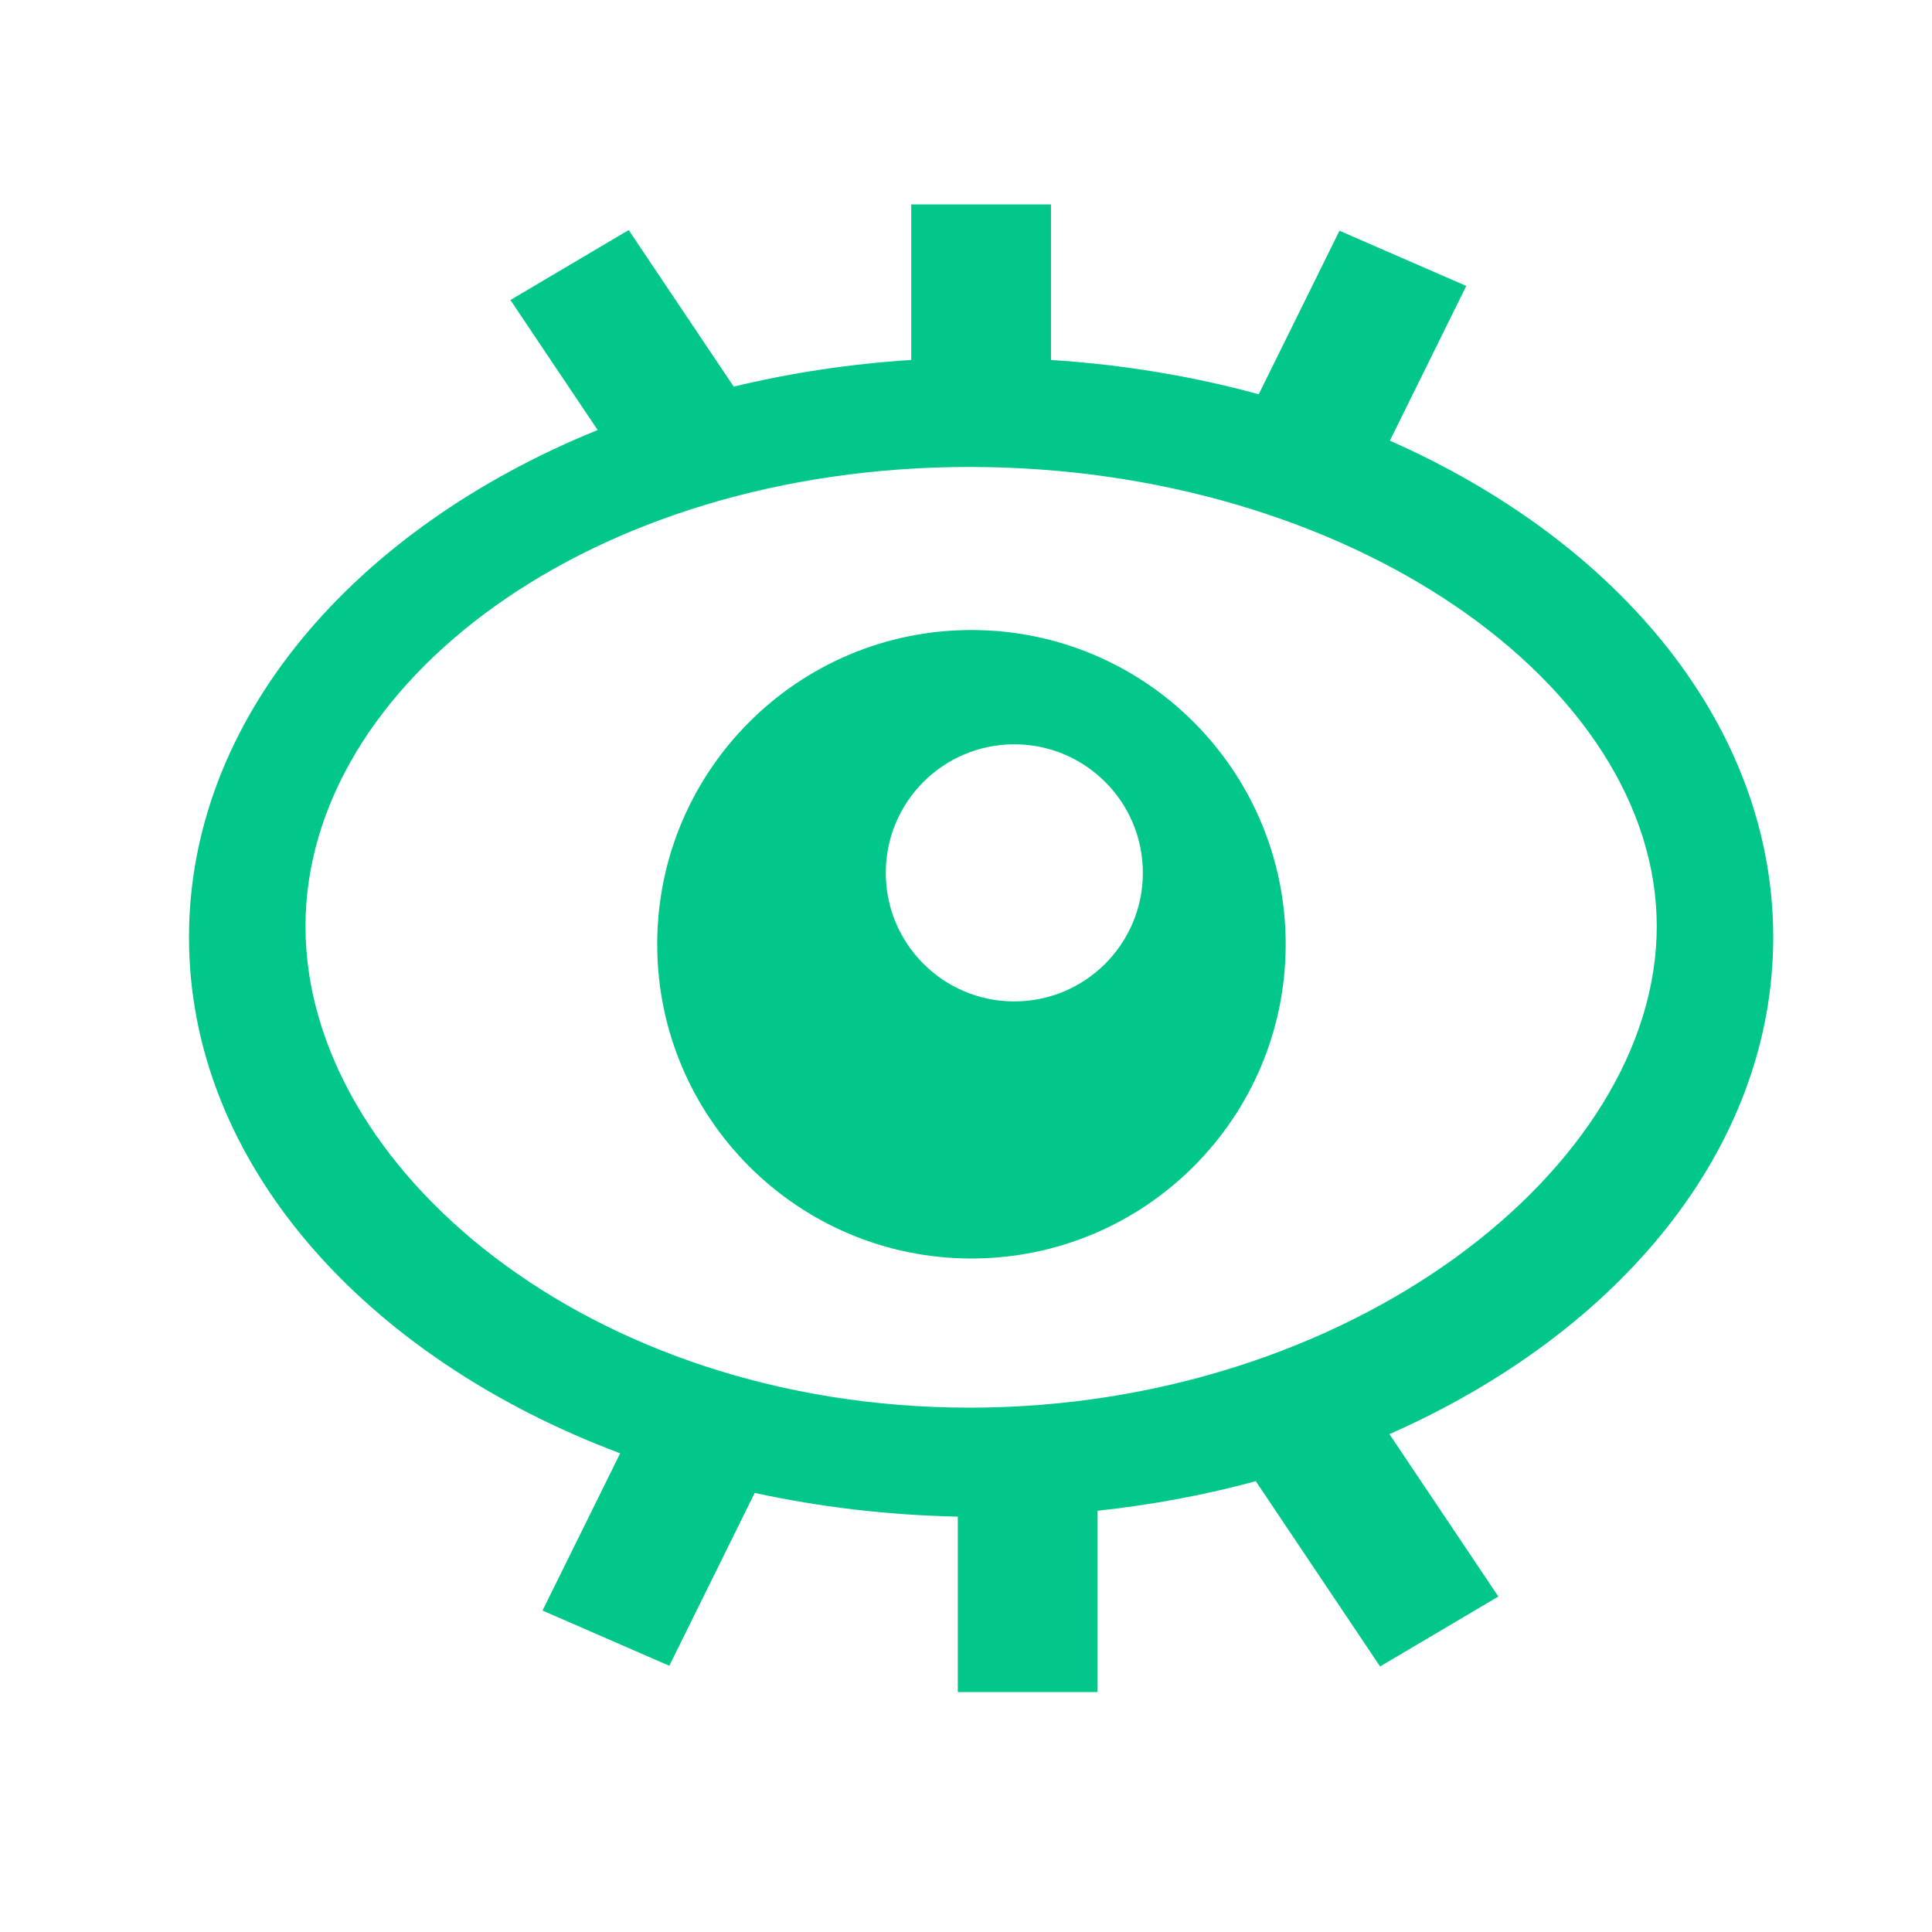
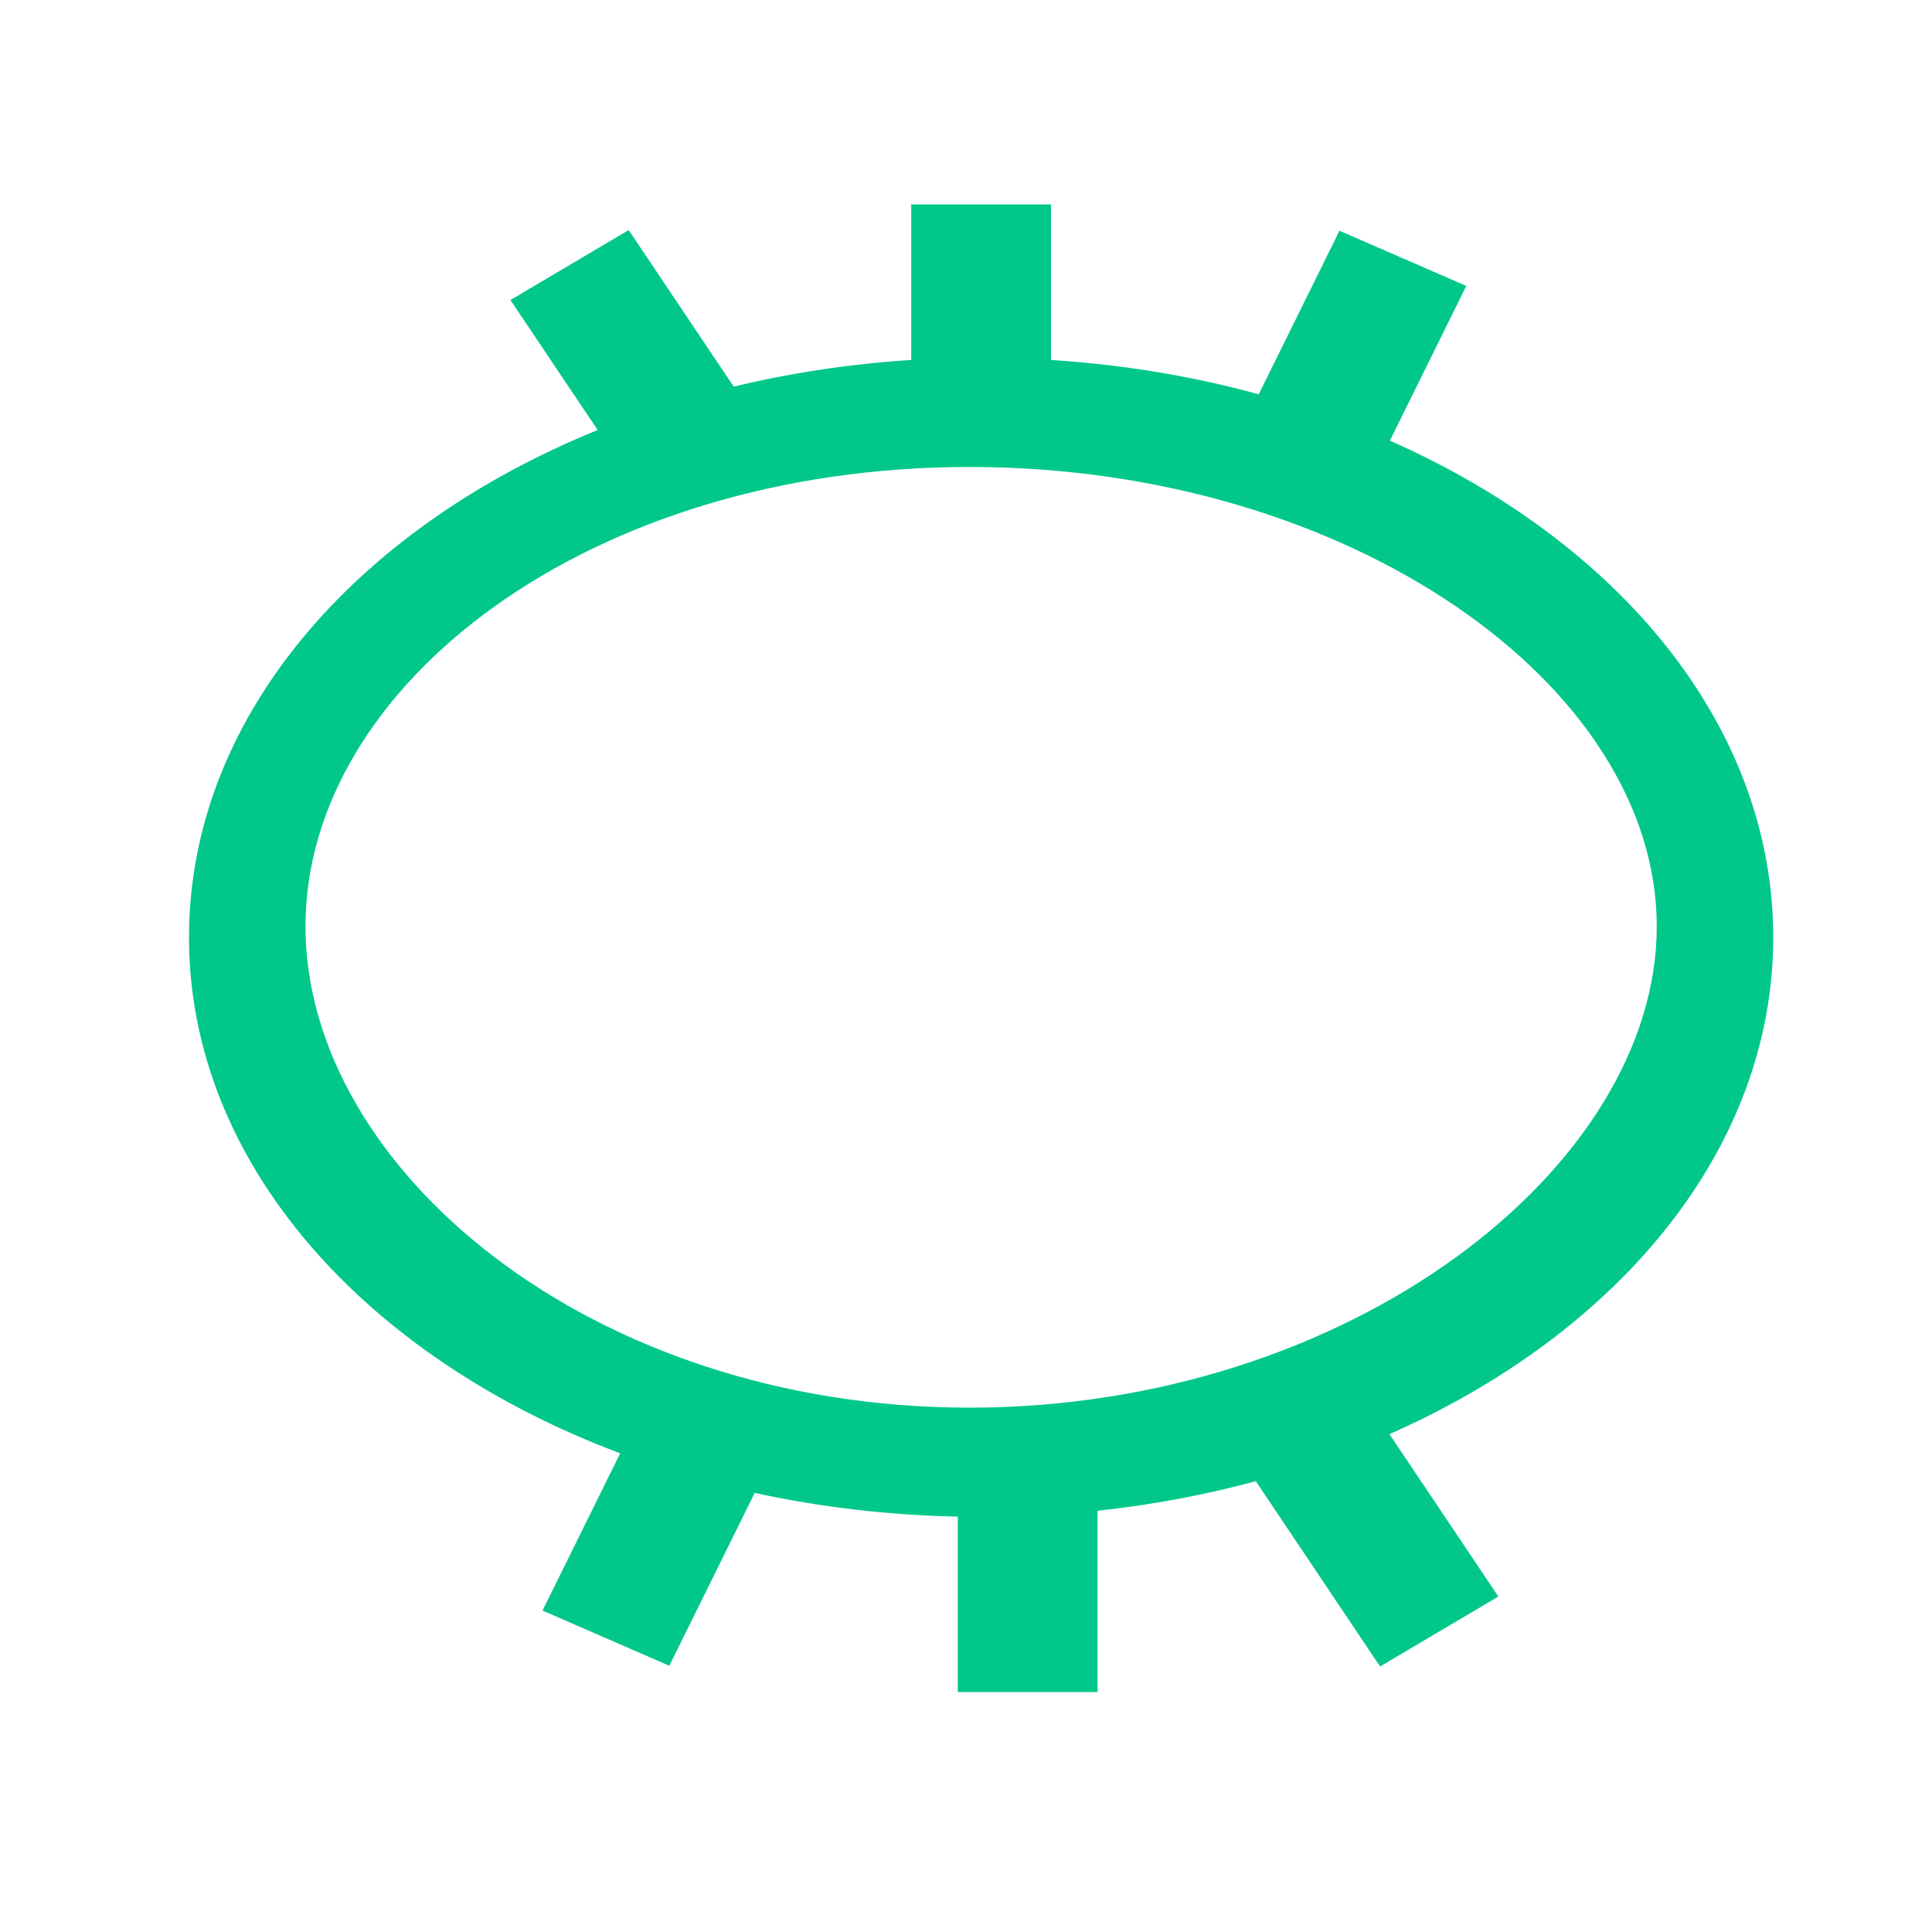
<svg xmlns="http://www.w3.org/2000/svg" version="1.1" id="Capa_1" x="0px" y="0px" width="100px" height="100px" viewBox="0 0 100 100" enable-background="new 0 0 100 100" xml:space="preserve">
  <g>
-     <path fill="#01C88A" d="M50.282,32.61c-8.982,0-16.265,7.281-16.265,16.265S41.3,65.14,50.282,65.14s16.265-7.281,16.265-16.265   S59.265,32.61,50.282,32.61z M52.5,51.833c-3.675,0-6.652-2.979-6.652-6.654s2.978-6.654,6.652-6.654s6.654,2.979,6.654,6.654   S56.175,51.833,52.5,51.833z" />
    <path fill="#01C88A" d="M91.782,48.516c0-10.907-7.952-20.453-19.842-25.707l3.954-8.009l-6.563-2.857l-4.18,8.465   c-3.394-0.93-7-1.535-10.752-1.776v-8.05h-7.234v8.05c-3.182,0.203-6.257,0.673-9.188,1.379l-5.436-8.103l-6.122,3.621l4.516,6.729   C18.322,27.376,9.782,37.214,9.782,48.516c0,11.645,9.071,21.733,22.318,26.708l-4.02,8.139l6.564,2.857l4.419-8.947   c3.345,0.729,6.868,1.15,10.512,1.228v9.081h7.235v-9.385c2.85-0.307,5.604-0.828,8.23-1.541l-0.034,0.02l6.427,9.581l6.122-3.621   l-5.638-8.405C83.821,68.979,91.782,59.428,91.782,48.516z M50.18,72.86c-19.647,0-34.368-12.403-34.368-24.911   S30.532,24.17,50.18,24.17c19.646,0,35.573,11.271,35.573,23.779S69.826,72.86,50.18,72.86z" />
  </g>
</svg>